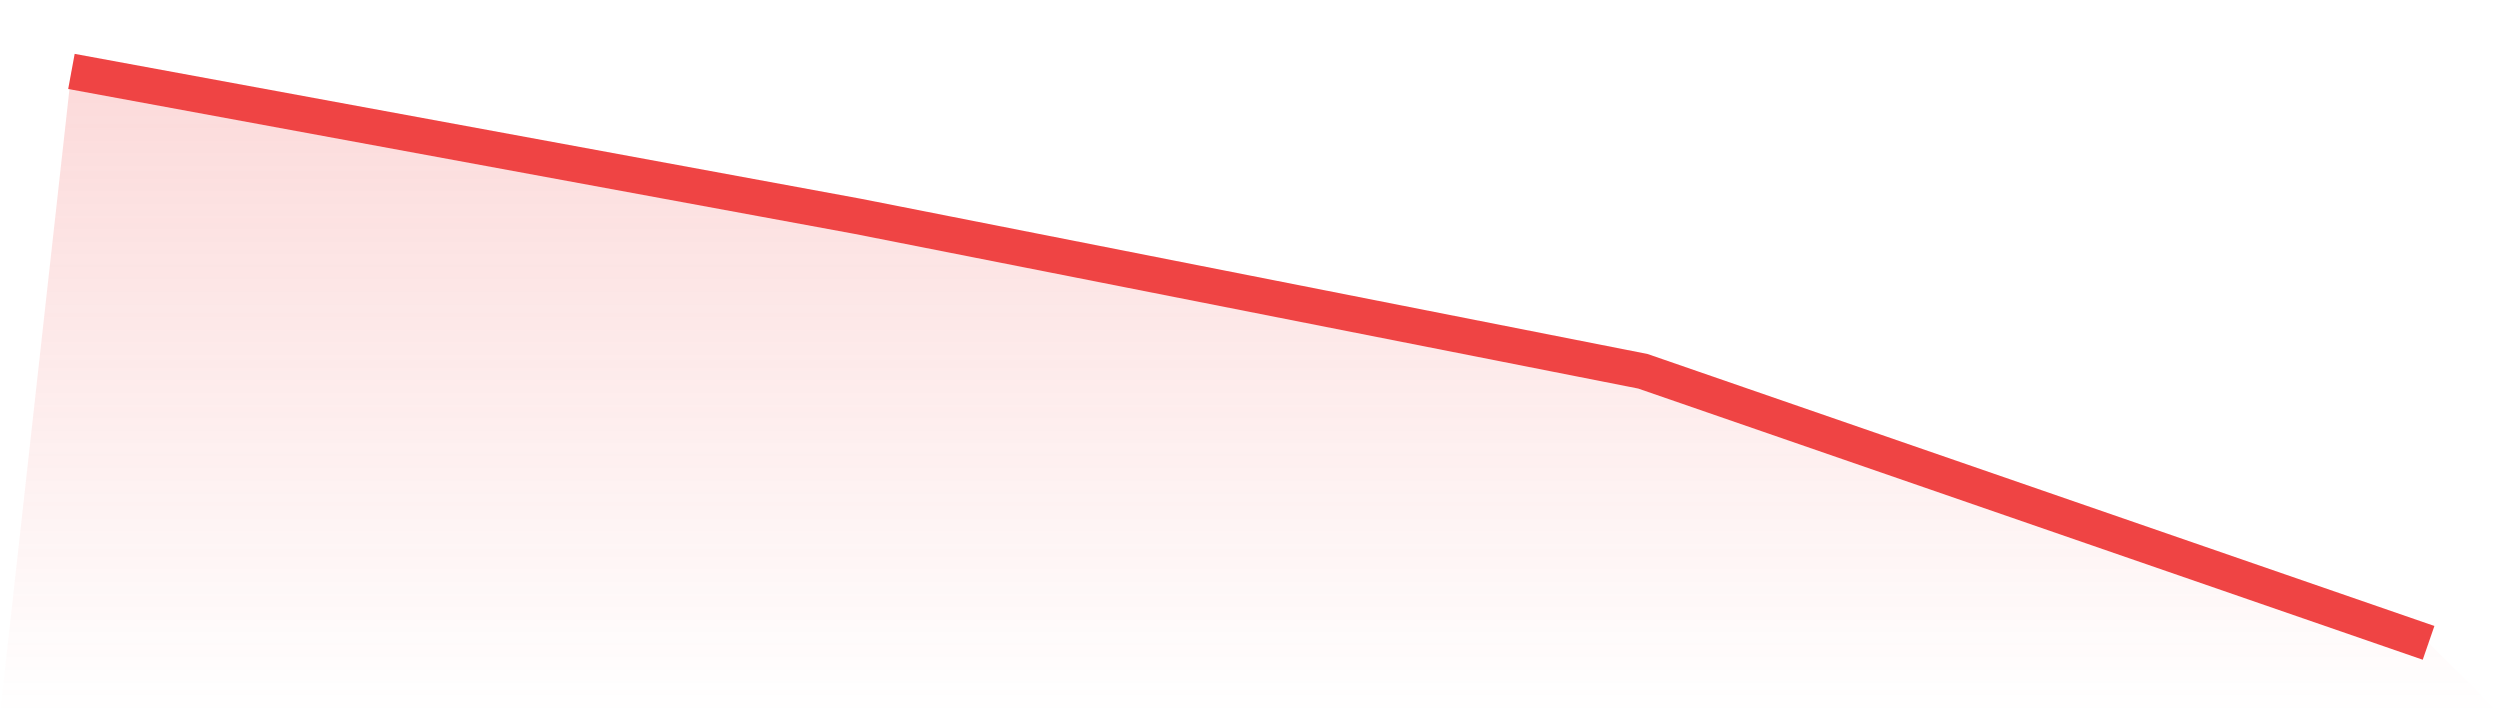
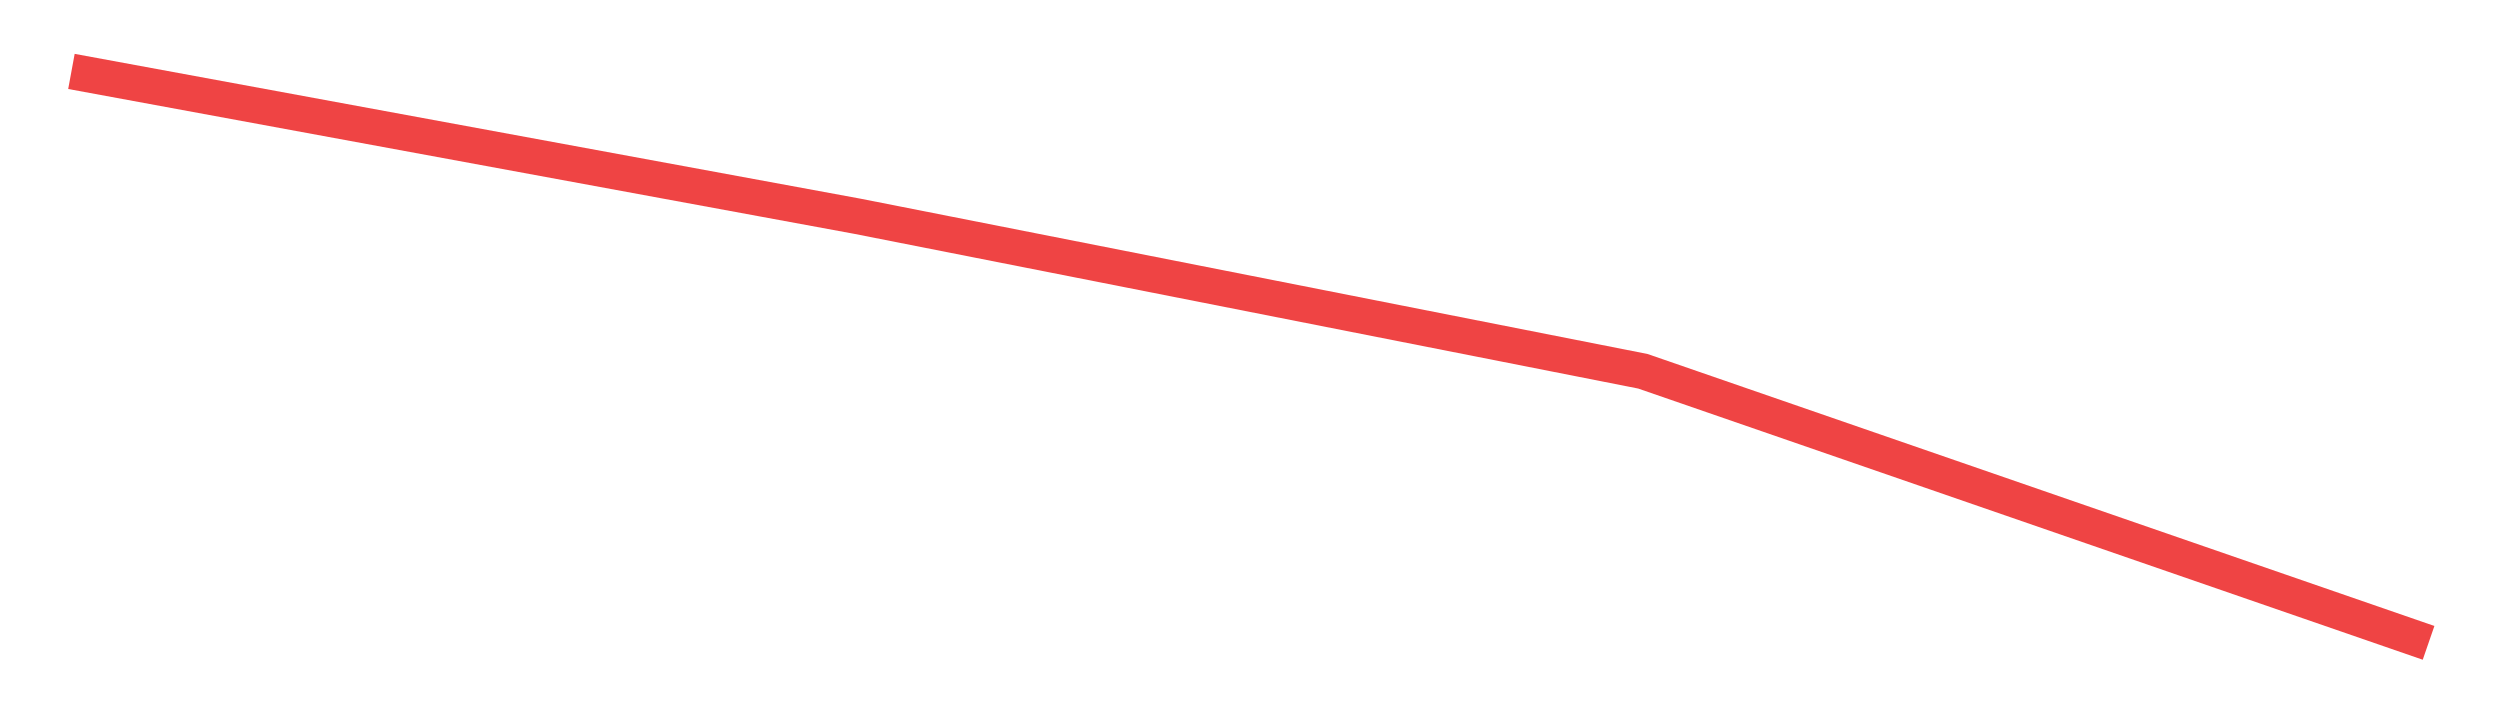
<svg xmlns="http://www.w3.org/2000/svg" viewBox="0 0 140 40">
  <defs>
    <linearGradient id="gradient" x1="0" x2="0" y1="0" y2="1">
      <stop offset="0%" stop-color="#ef4444" stop-opacity="0.2" />
      <stop offset="100%" stop-color="#ef4444" stop-opacity="0" />
    </linearGradient>
  </defs>
-   <path d="M4,4 L4,4 L48,12.108 L92,20.791 L136,36 L140,40 L0,40 z" fill="url(#gradient)" />
  <path d="M4,4 L4,4 L48,12.108 L92,20.791 L136,36" fill="none" stroke="#ef4444" stroke-width="2" />
</svg>